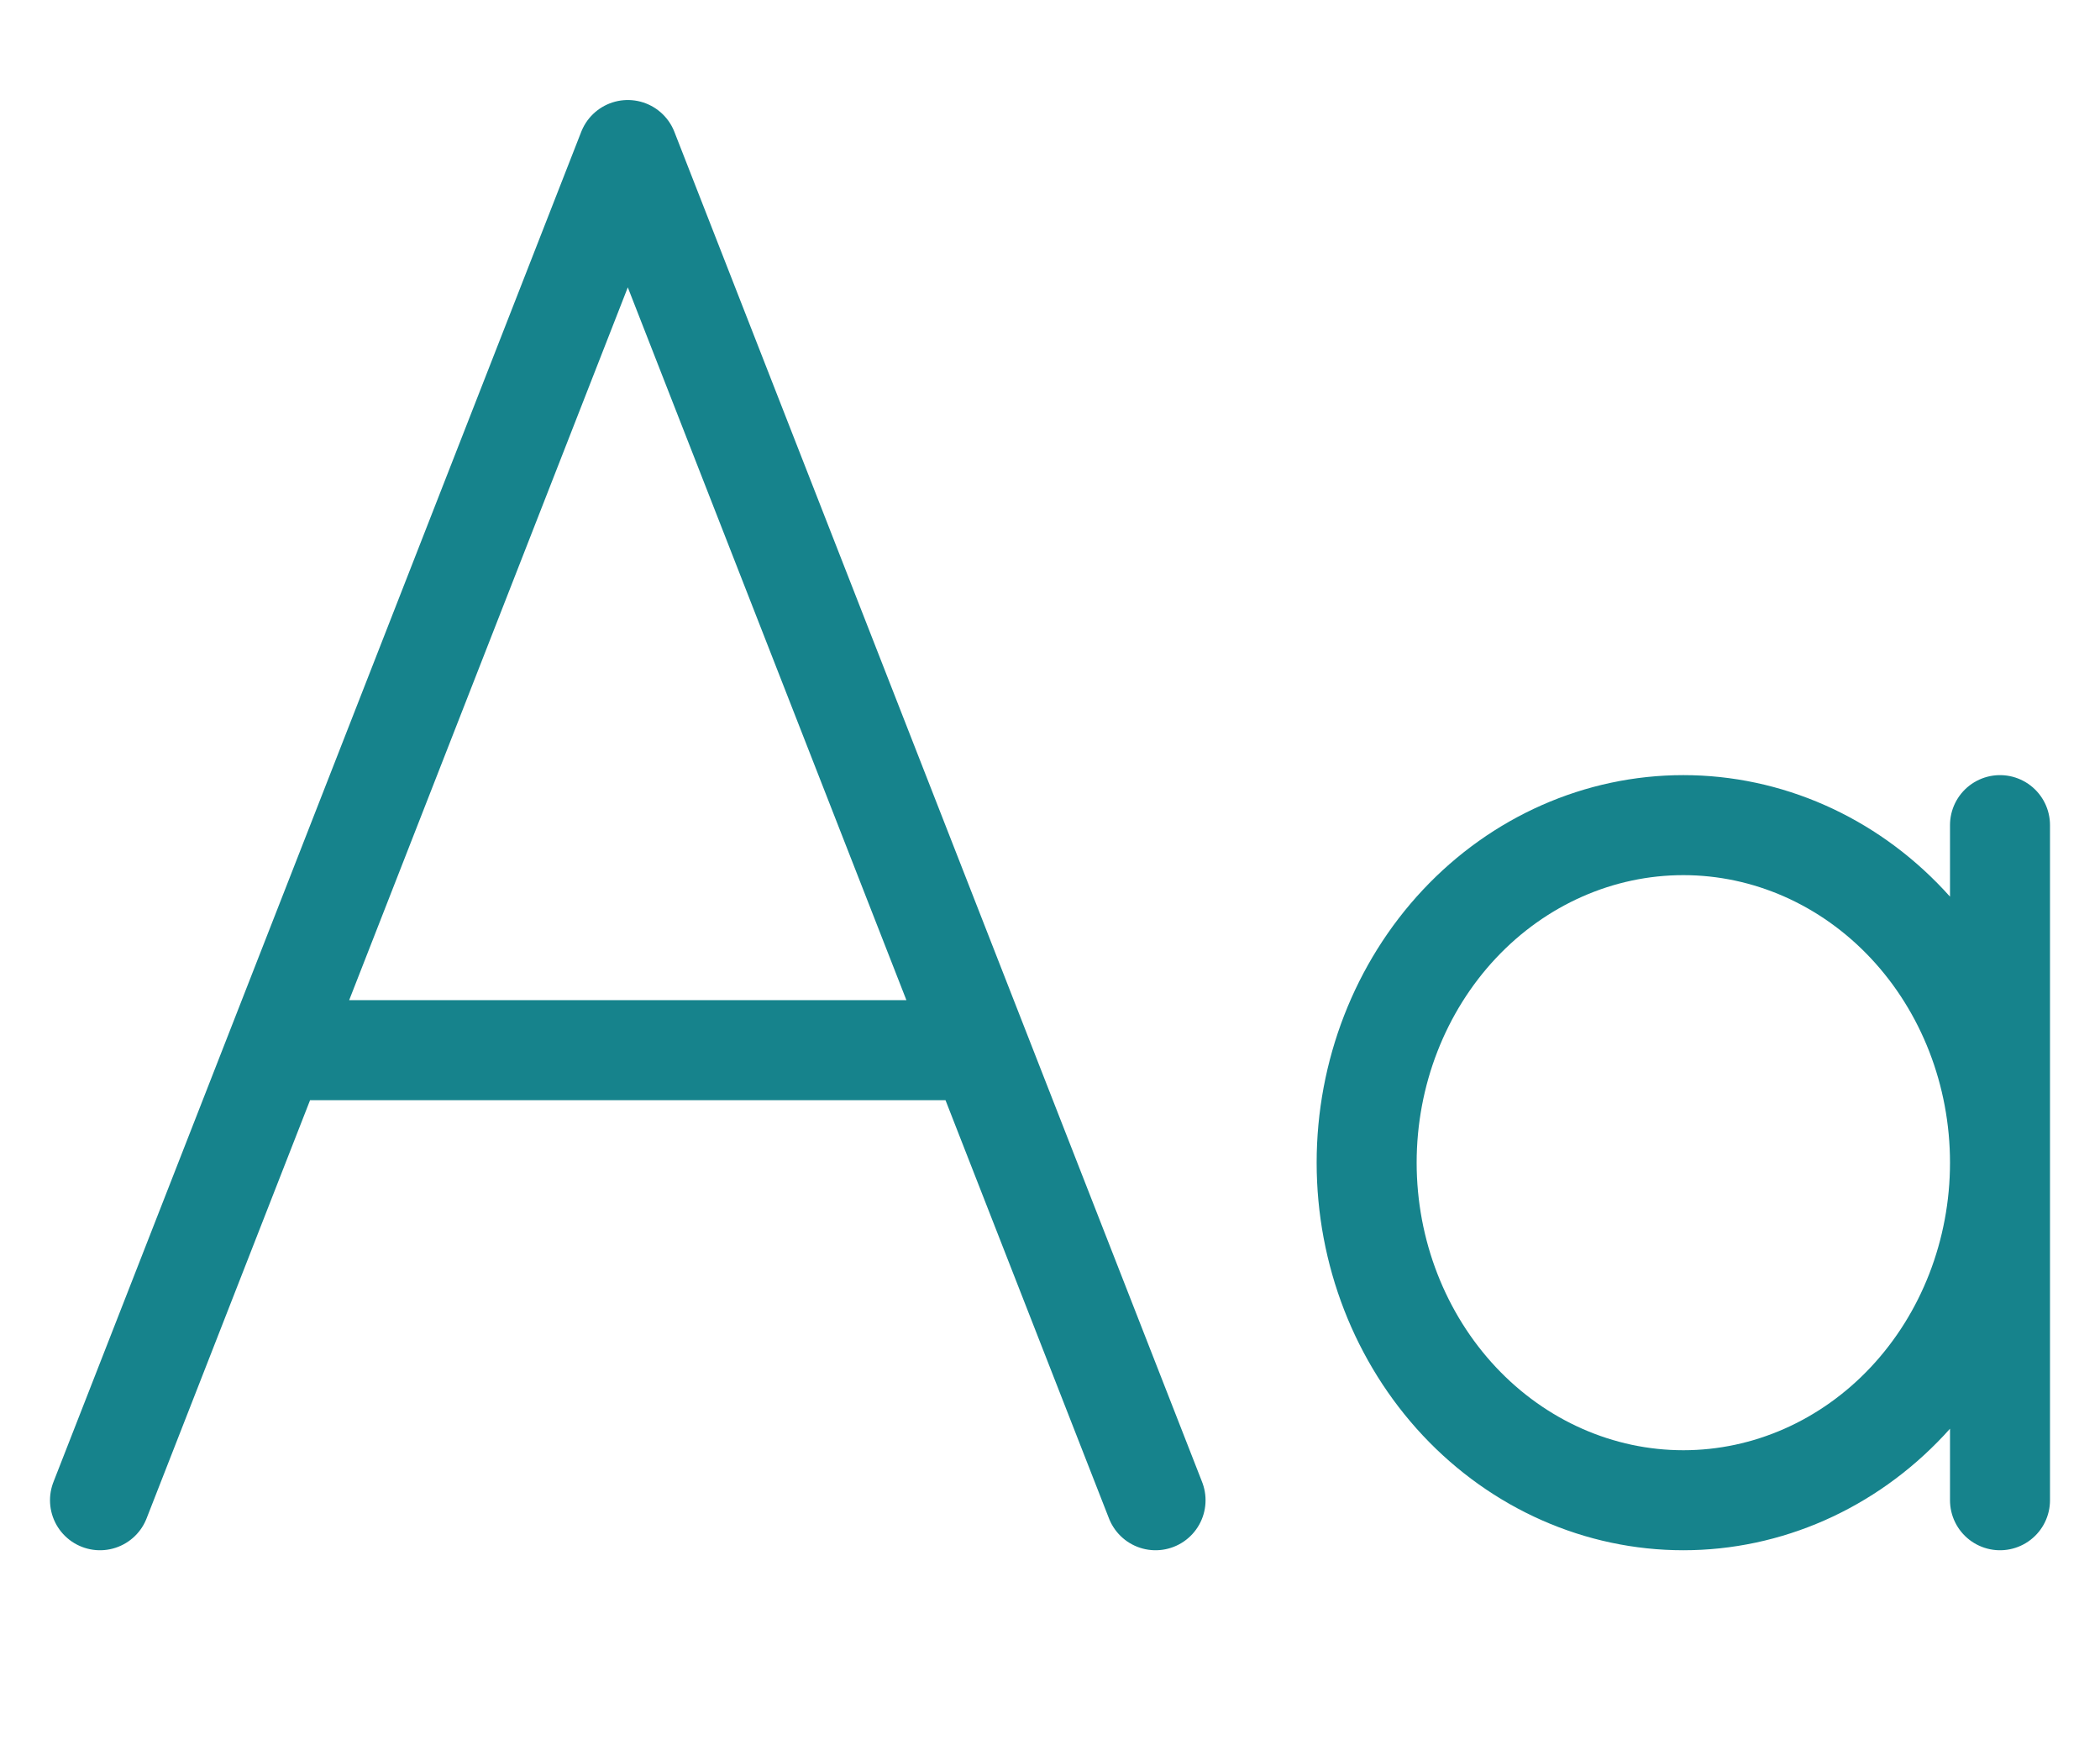
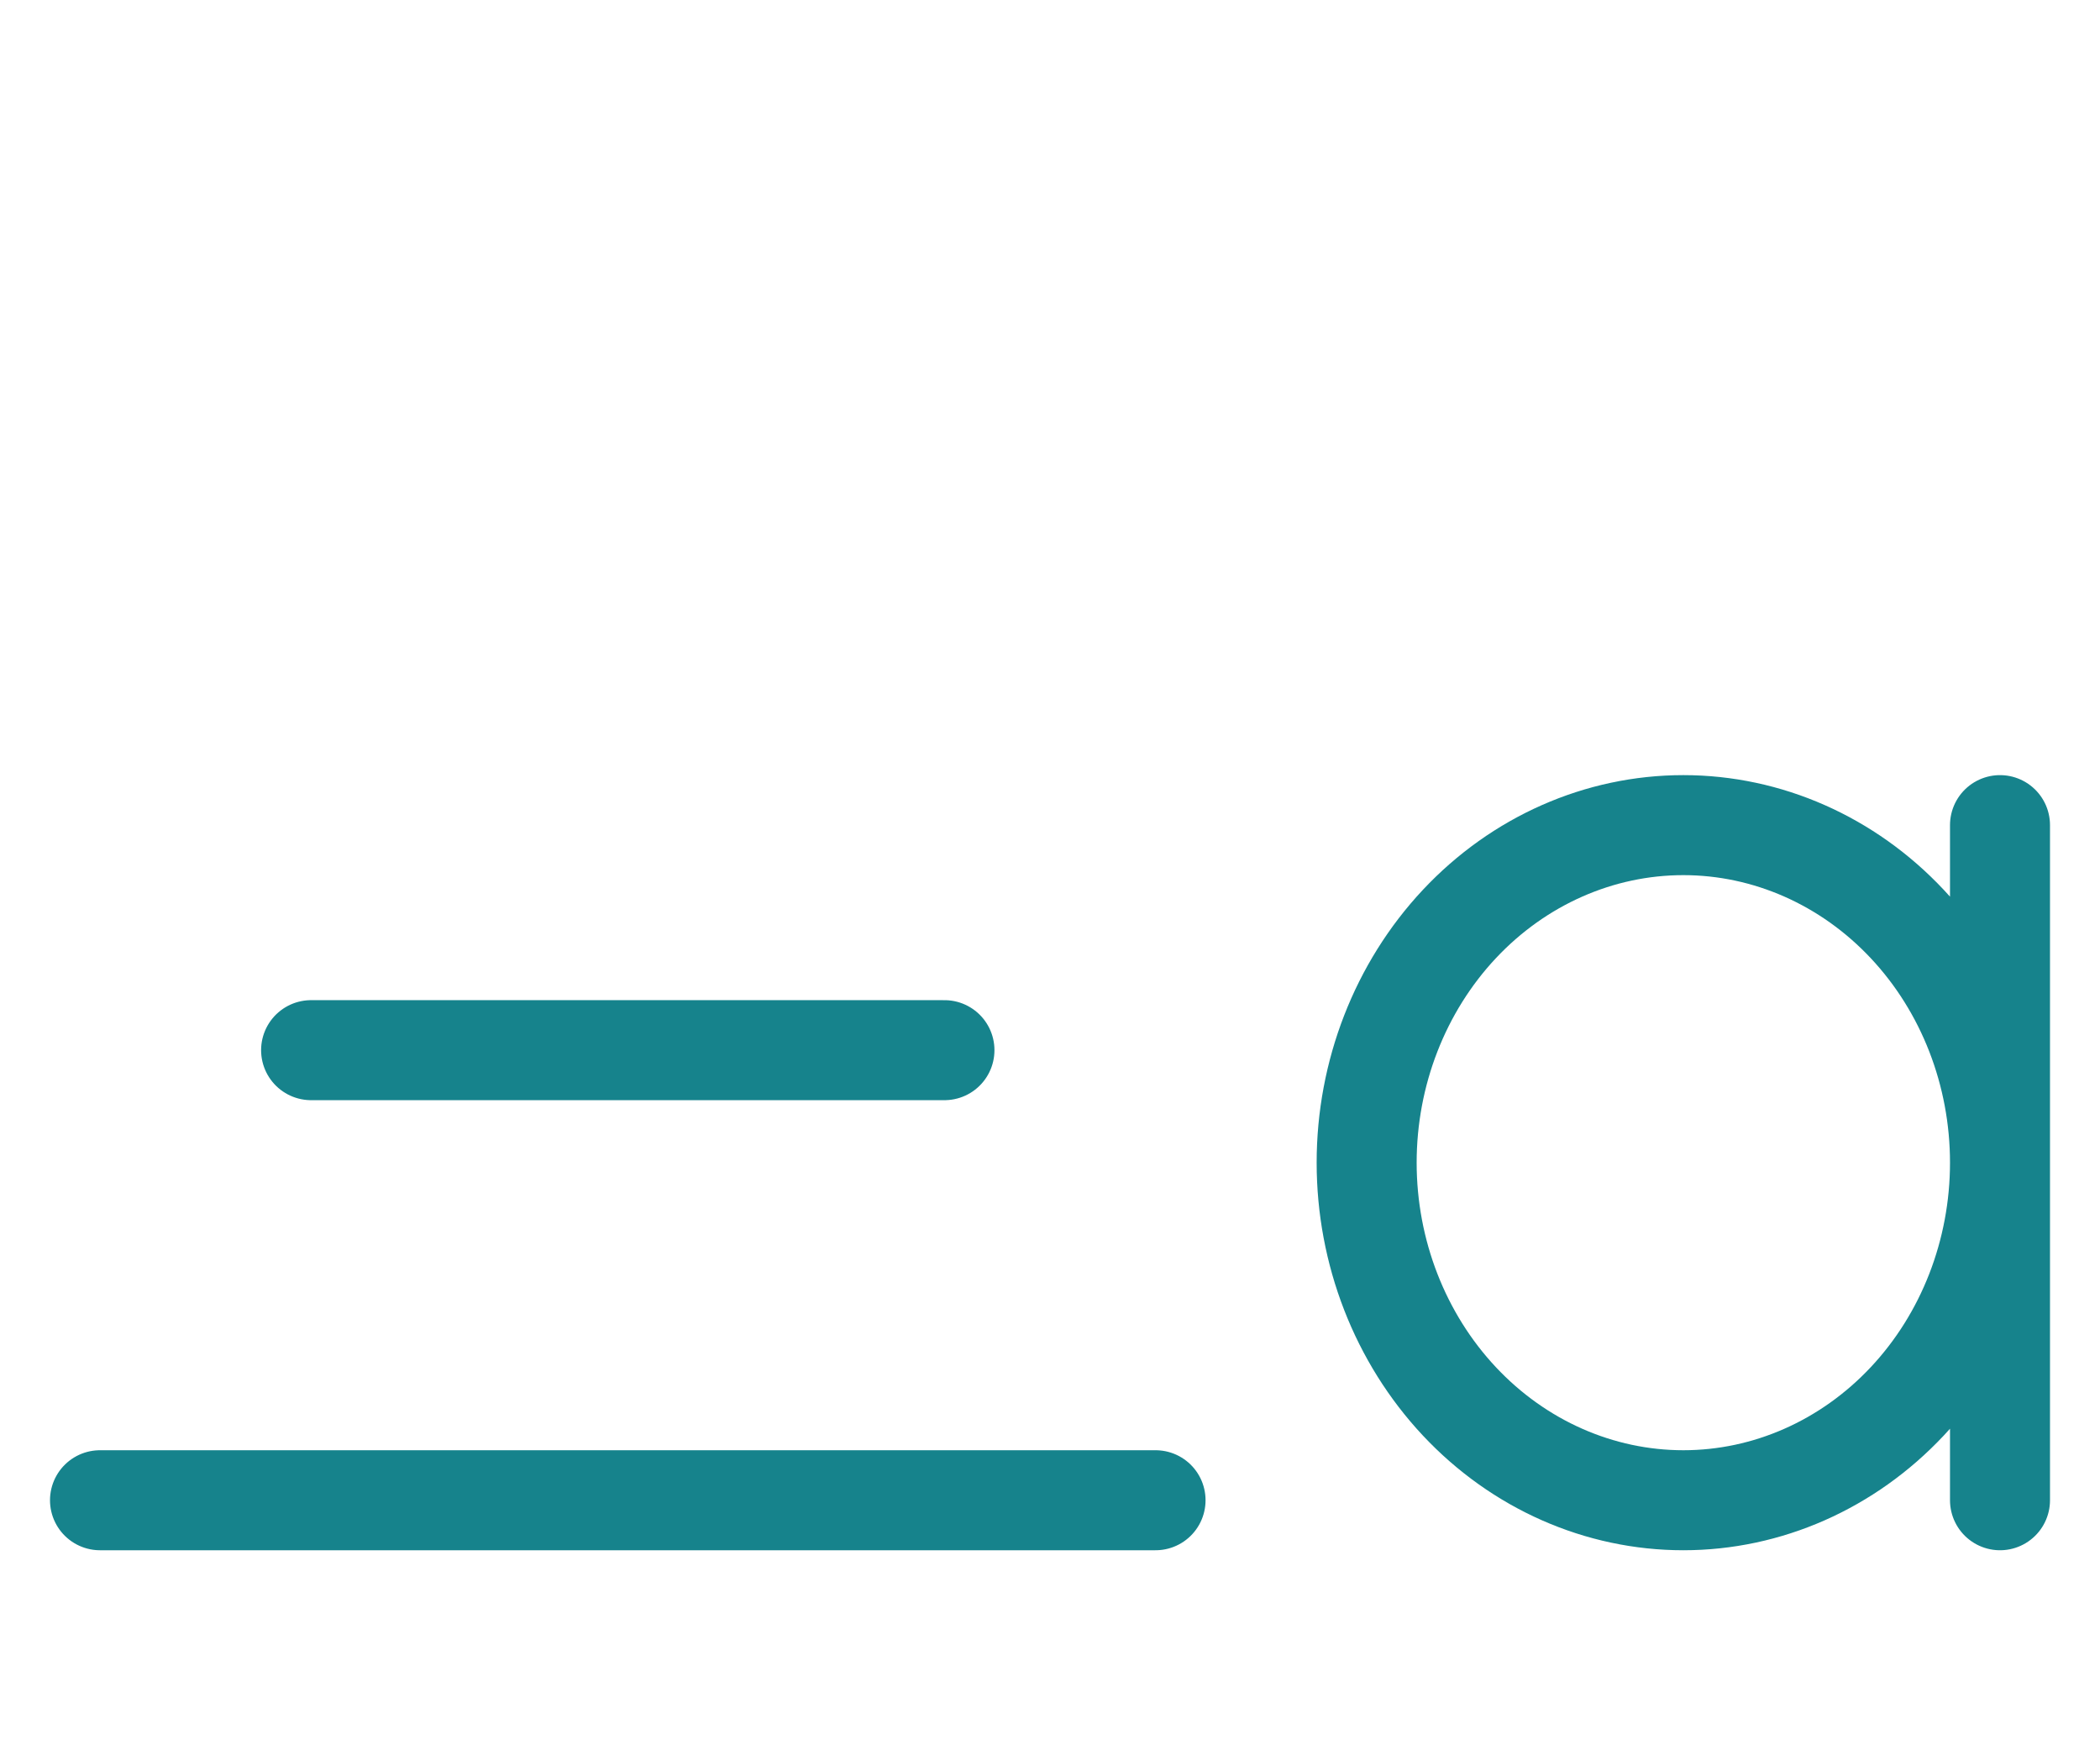
<svg xmlns="http://www.w3.org/2000/svg" width="42" height="35" viewBox="0 0 42 35" fill="none">
-   <path d="M23.111 30L12.556 3L2 30M18.889 21H6.222M40 30V23.25M40 23.25V16.5M40 23.25C40 25.04 39.333 26.757 38.145 28.023C36.957 29.289 35.346 30 33.667 30C31.987 30 30.376 29.289 29.188 28.023C28.001 26.757 27.333 25.04 27.333 23.25C27.333 21.46 28.001 19.743 29.188 18.477C30.376 17.211 31.987 16.5 33.667 16.5C35.346 16.5 36.957 17.211 38.145 18.477C39.333 19.743 40 21.46 40 23.25Z" stroke="#16838C" stroke-width="2" stroke-linecap="round" stroke-linejoin="round" />
+   <path d="M23.111 30L2 30M18.889 21H6.222M40 30V23.25M40 23.25V16.5M40 23.25C40 25.04 39.333 26.757 38.145 28.023C36.957 29.289 35.346 30 33.667 30C31.987 30 30.376 29.289 29.188 28.023C28.001 26.757 27.333 25.04 27.333 23.25C27.333 21.46 28.001 19.743 29.188 18.477C30.376 17.211 31.987 16.5 33.667 16.5C35.346 16.5 36.957 17.211 38.145 18.477C39.333 19.743 40 21.46 40 23.25Z" stroke="#16838C" stroke-width="2" stroke-linecap="round" stroke-linejoin="round" />
</svg>